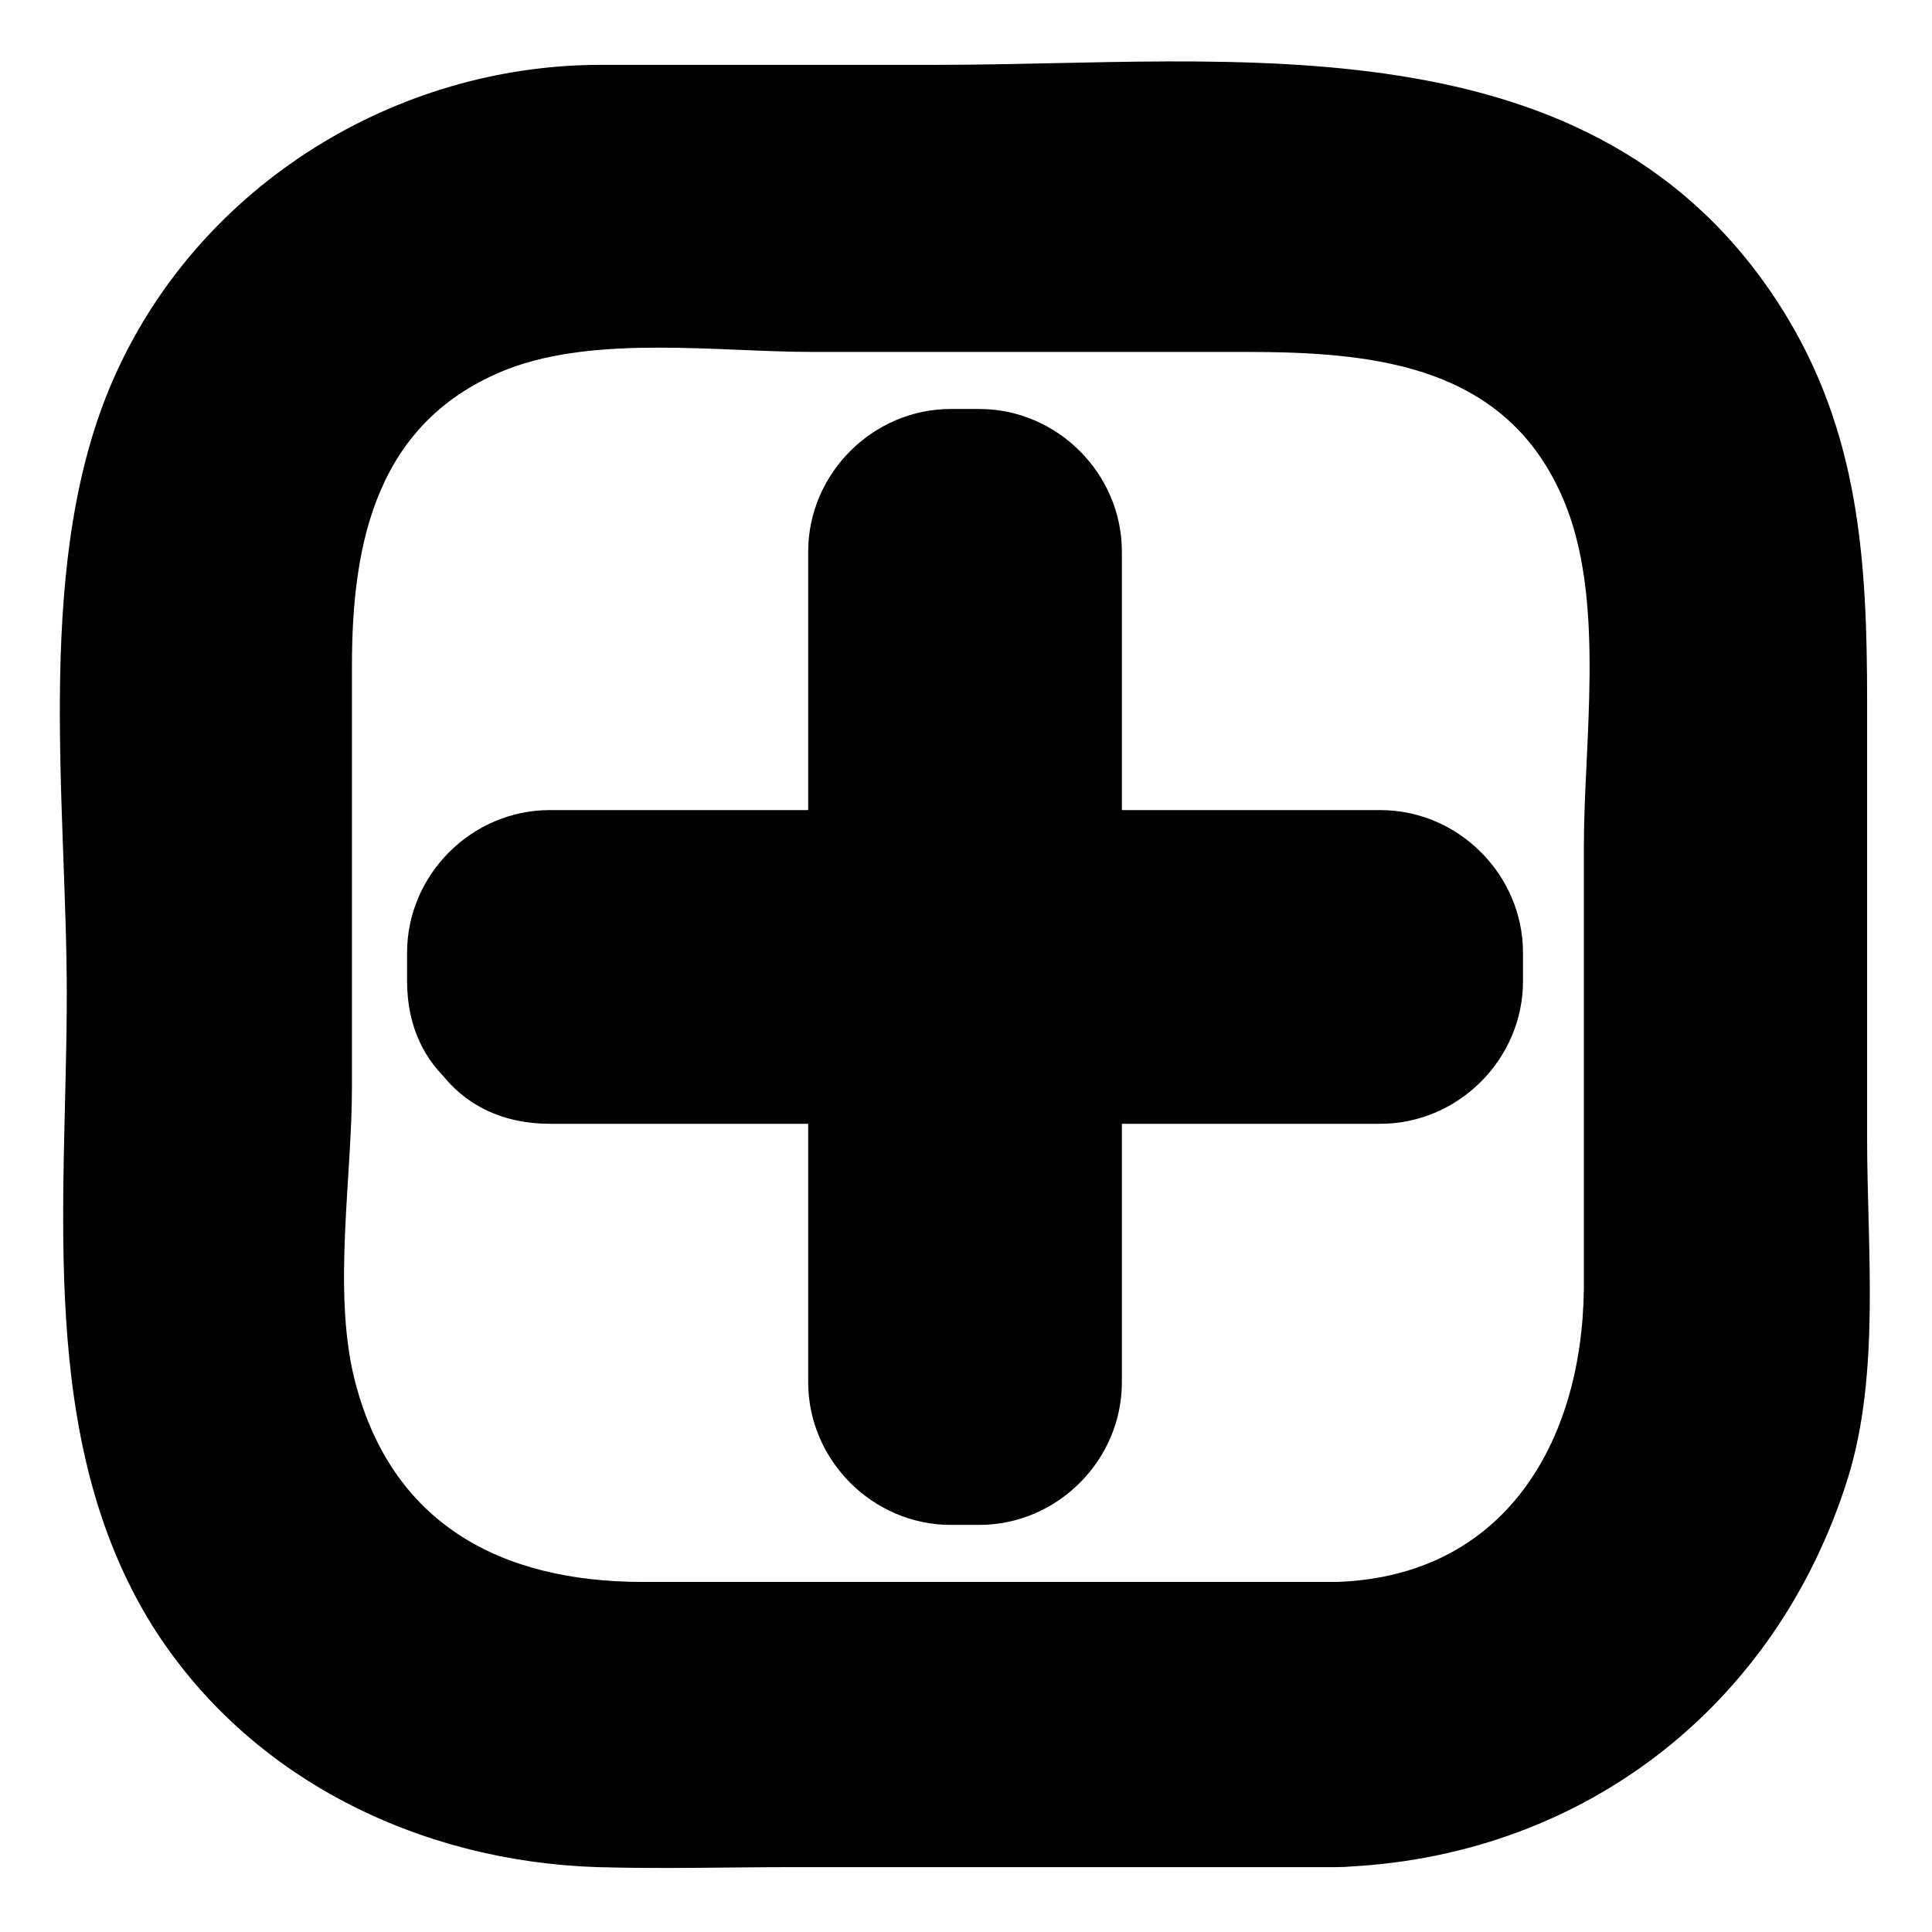
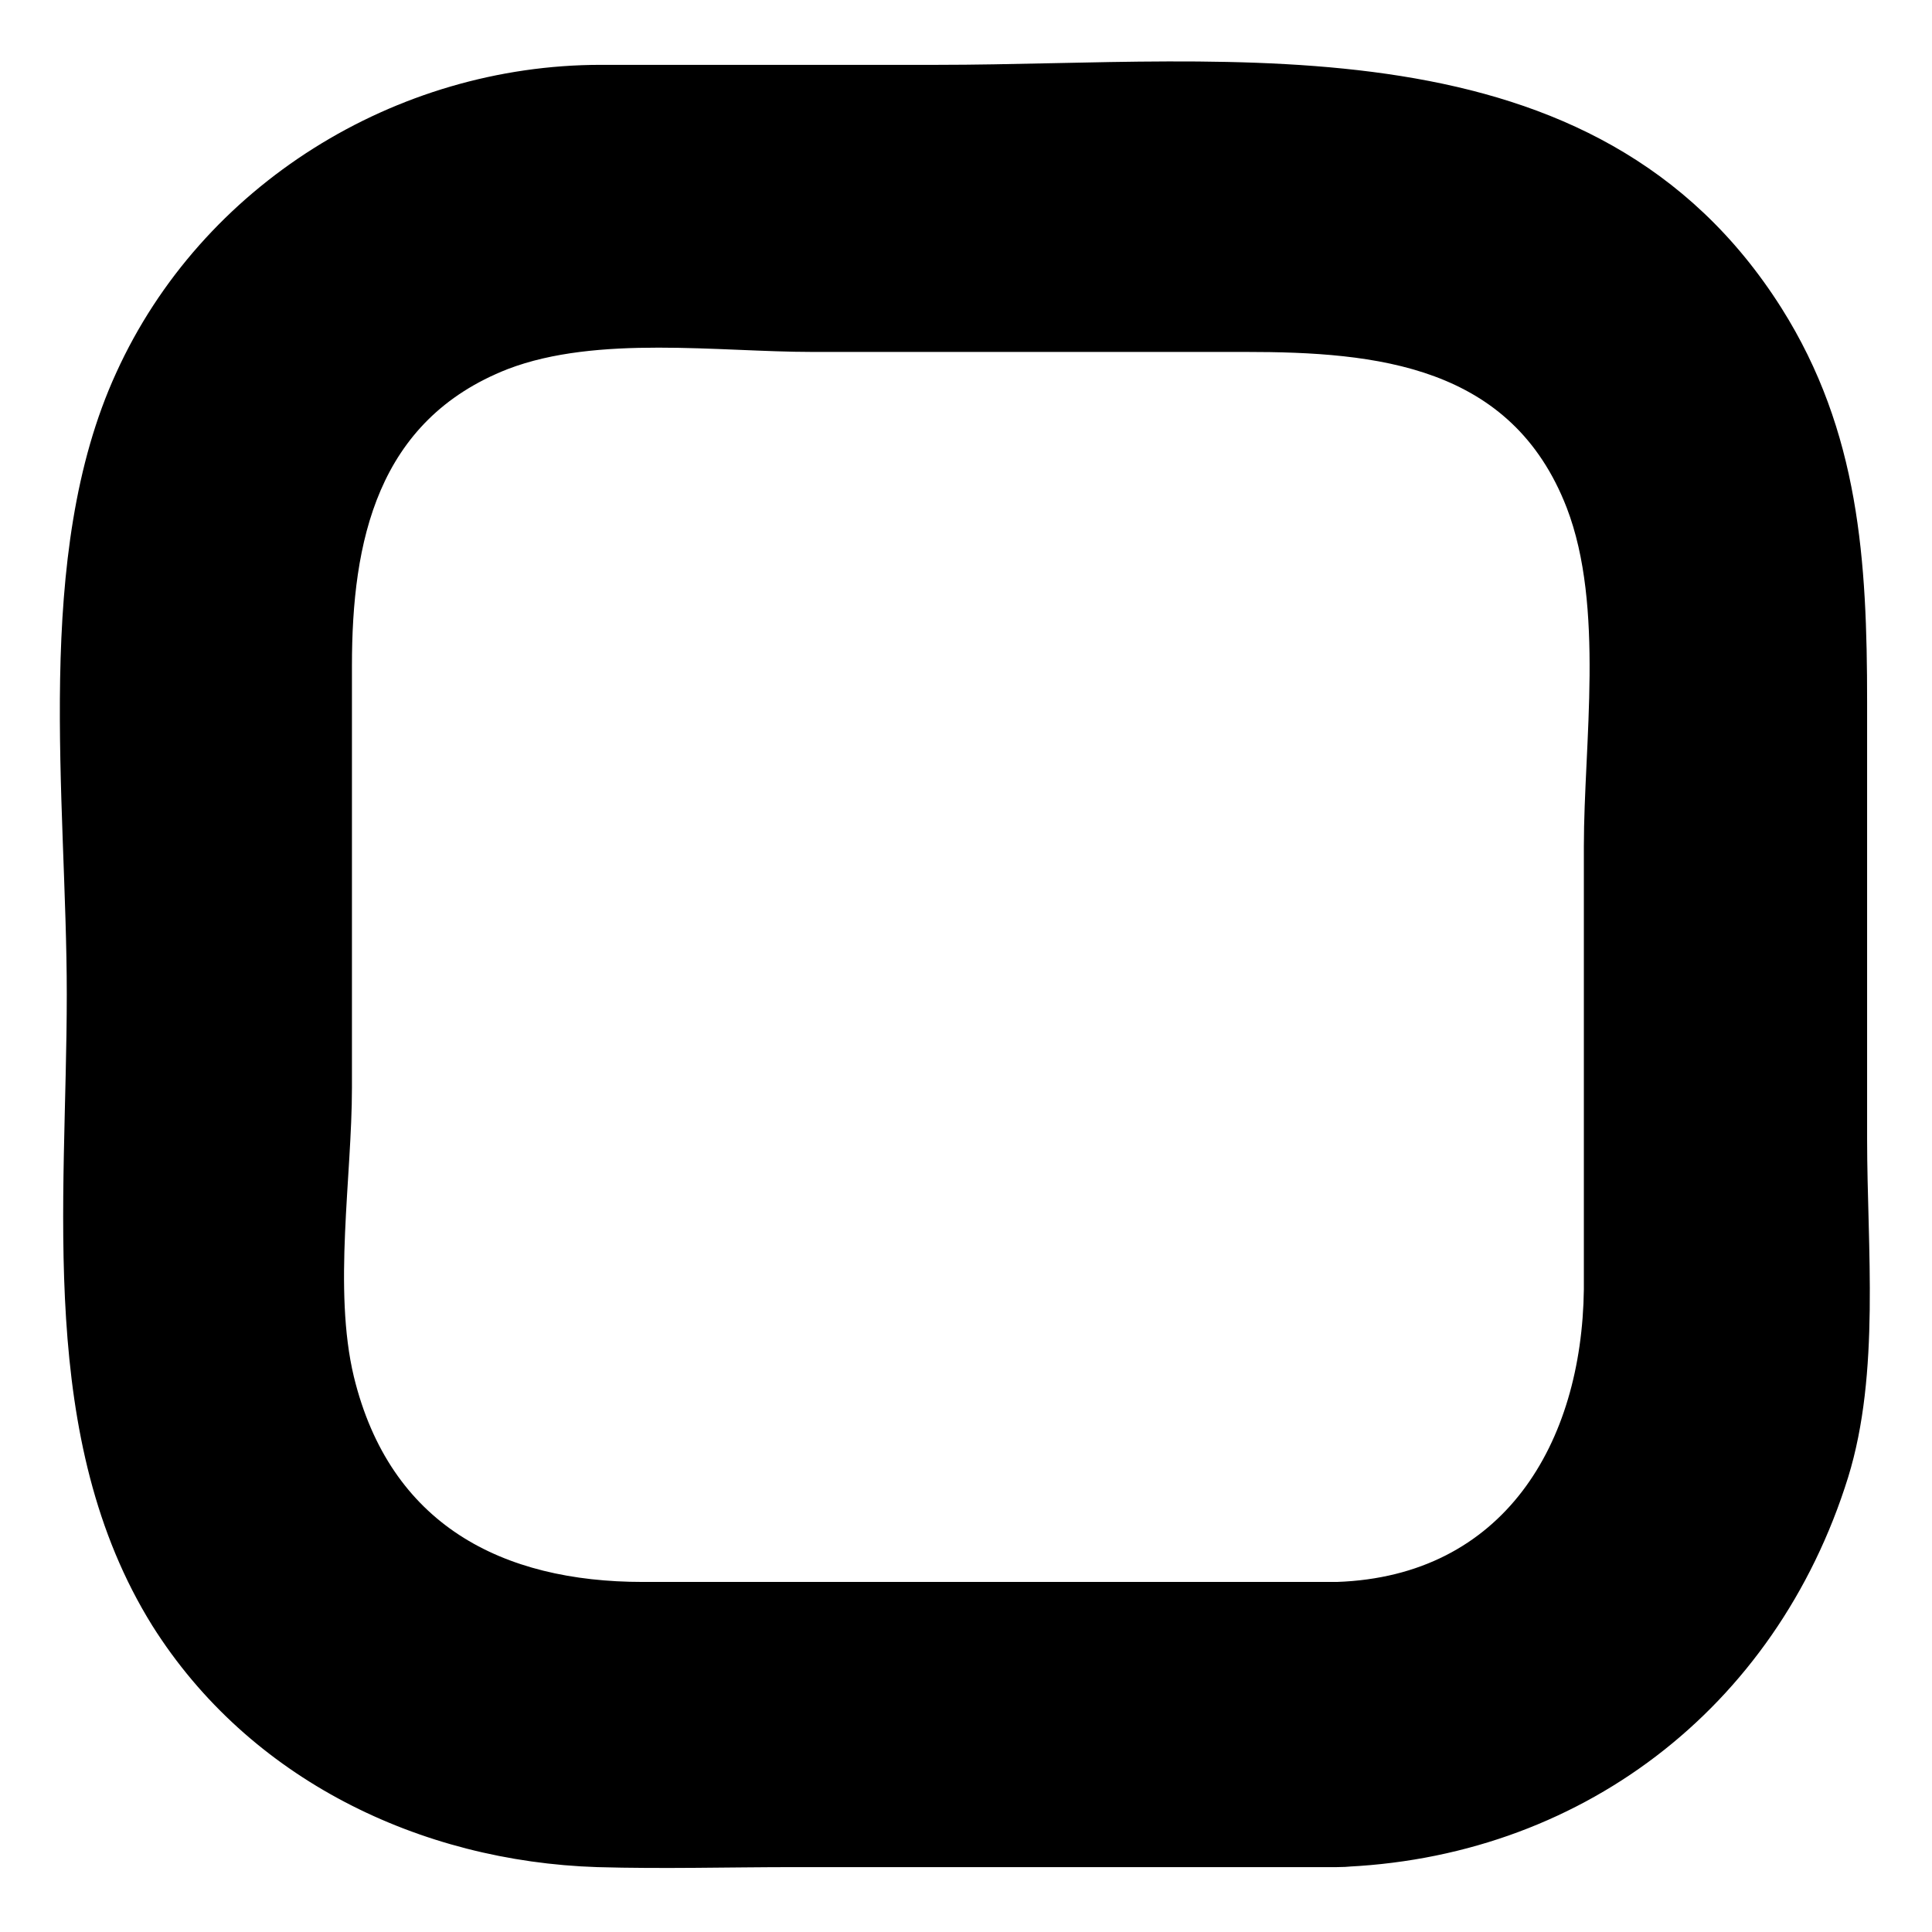
<svg xmlns="http://www.w3.org/2000/svg" fill="#000000" width="800px" height="800px" version="1.1" viewBox="144 144 512 512">
  <g>
    <path d="m498.24 563.23h-183.89c-37.281 0-67.008-15.113-76.578-54.41-5.543-23.176-0.504-52.898-0.504-76.578v-111.85c0-32.746 6.551-64.992 41.312-78.594 23.68-9.07 55.922-4.535 80.609-4.535h114.87c34.762 0 70.535 3.527 85.145 41.312 10.078 26.199 4.535 62.473 4.535 89.68v117.39c-0.504 40.805-21.16 76.074-65.496 77.586-48.367 1.512-48.871 77.082 0 75.57 63.984-2.016 116.38-41.816 135.52-103.28 8.566-27.711 5.039-60.961 5.039-89.68v-115.88c0-37.281-2.016-71.539-22.672-104.29-49.375-78.09-145.1-64.488-223.69-64.488h-89.176c-54.41 0-105.8 31.742-128.47 81.617-22.168 48.367-13.098 112.85-13.098 164.75 0 55.418-8.062 117.89 22.672 167.27 25.695 40.809 71.039 62.473 117.89 63.984 17.633 0.504 34.762 0 52.395 0h143.59c48.363 0 48.363-75.57 0-75.57z" />
-     <path d="m289.66 404.03v-8.059h106.3v-106.3h8.059v106.3h106.3v8.059h-106.3v106.3h-8.059v-106.3z" />
-     <path d="m327.45 404.03v-7.559c-12.594 12.594-25.191 25.191-37.785 37.785h106.3c20.656 0 37.785-17.129 37.785-37.785v-106.3c-12.594 12.594-25.191 25.191-37.785 37.785h7.559c-12.594-12.594-25.191-25.191-37.785-37.785v106.3c0 20.656 17.129 37.785 37.785 37.785h106.3l-37.785-37.785v7.559l37.785-37.785h-106.3c-20.656 0-37.785 17.129-37.785 37.785v106.3l37.785-37.785h-7.559l37.785 37.785v-106.3c0-20.656-17.129-37.785-37.785-37.785h-106.3c-48.871 0-48.871 75.57 0 75.57h106.3l-37.785-37.785v106.3c0 20.656 17.129 37.785 37.785 37.785h7.559c20.656 0 37.785-17.129 37.785-37.785v-106.3l-37.785 37.785h106.3c20.656 0 37.785-17.129 37.785-37.785v-7.559c0-20.656-17.129-37.785-37.785-37.785h-106.3l37.785 37.785v-106.3c0-20.656-17.129-37.785-37.785-37.785h-7.559c-20.656 0-37.785 17.129-37.785 37.785v106.3l37.785-37.785h-106.3c-20.656 0-37.785 17.129-37.785 37.785v7.559c0 48.367 75.57 48.367 75.57 0z" />
  </g>
</svg>